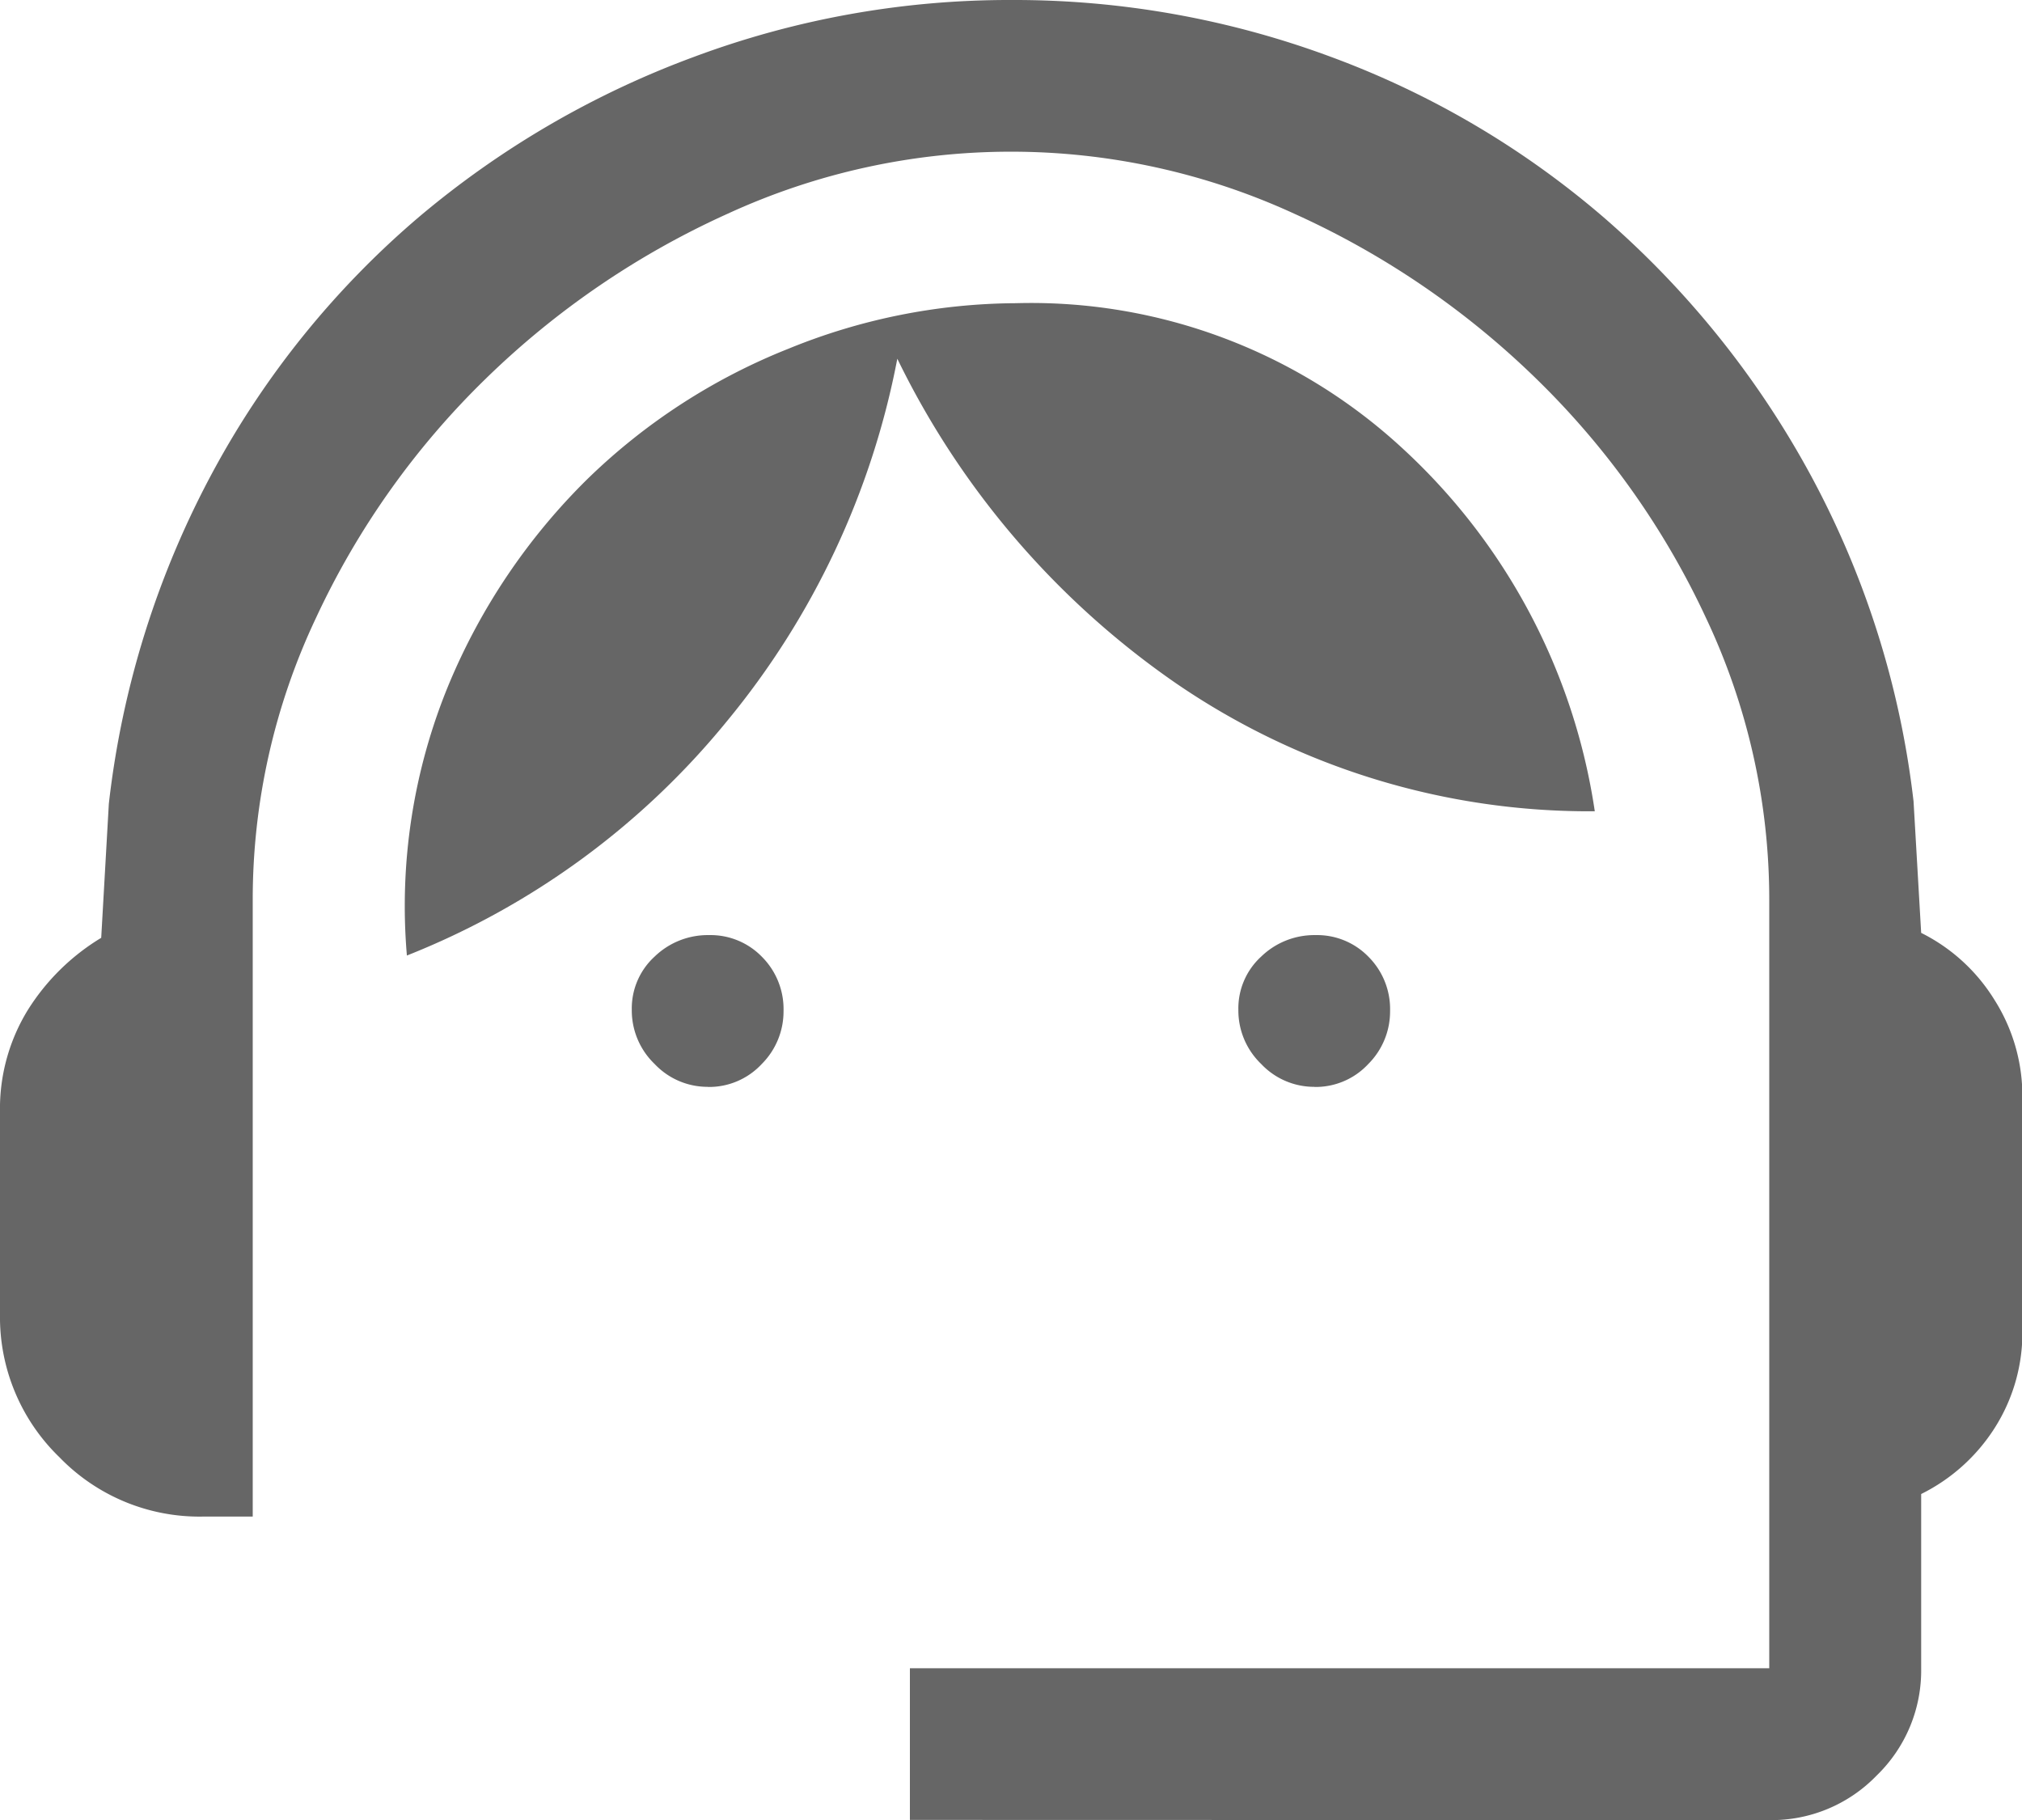
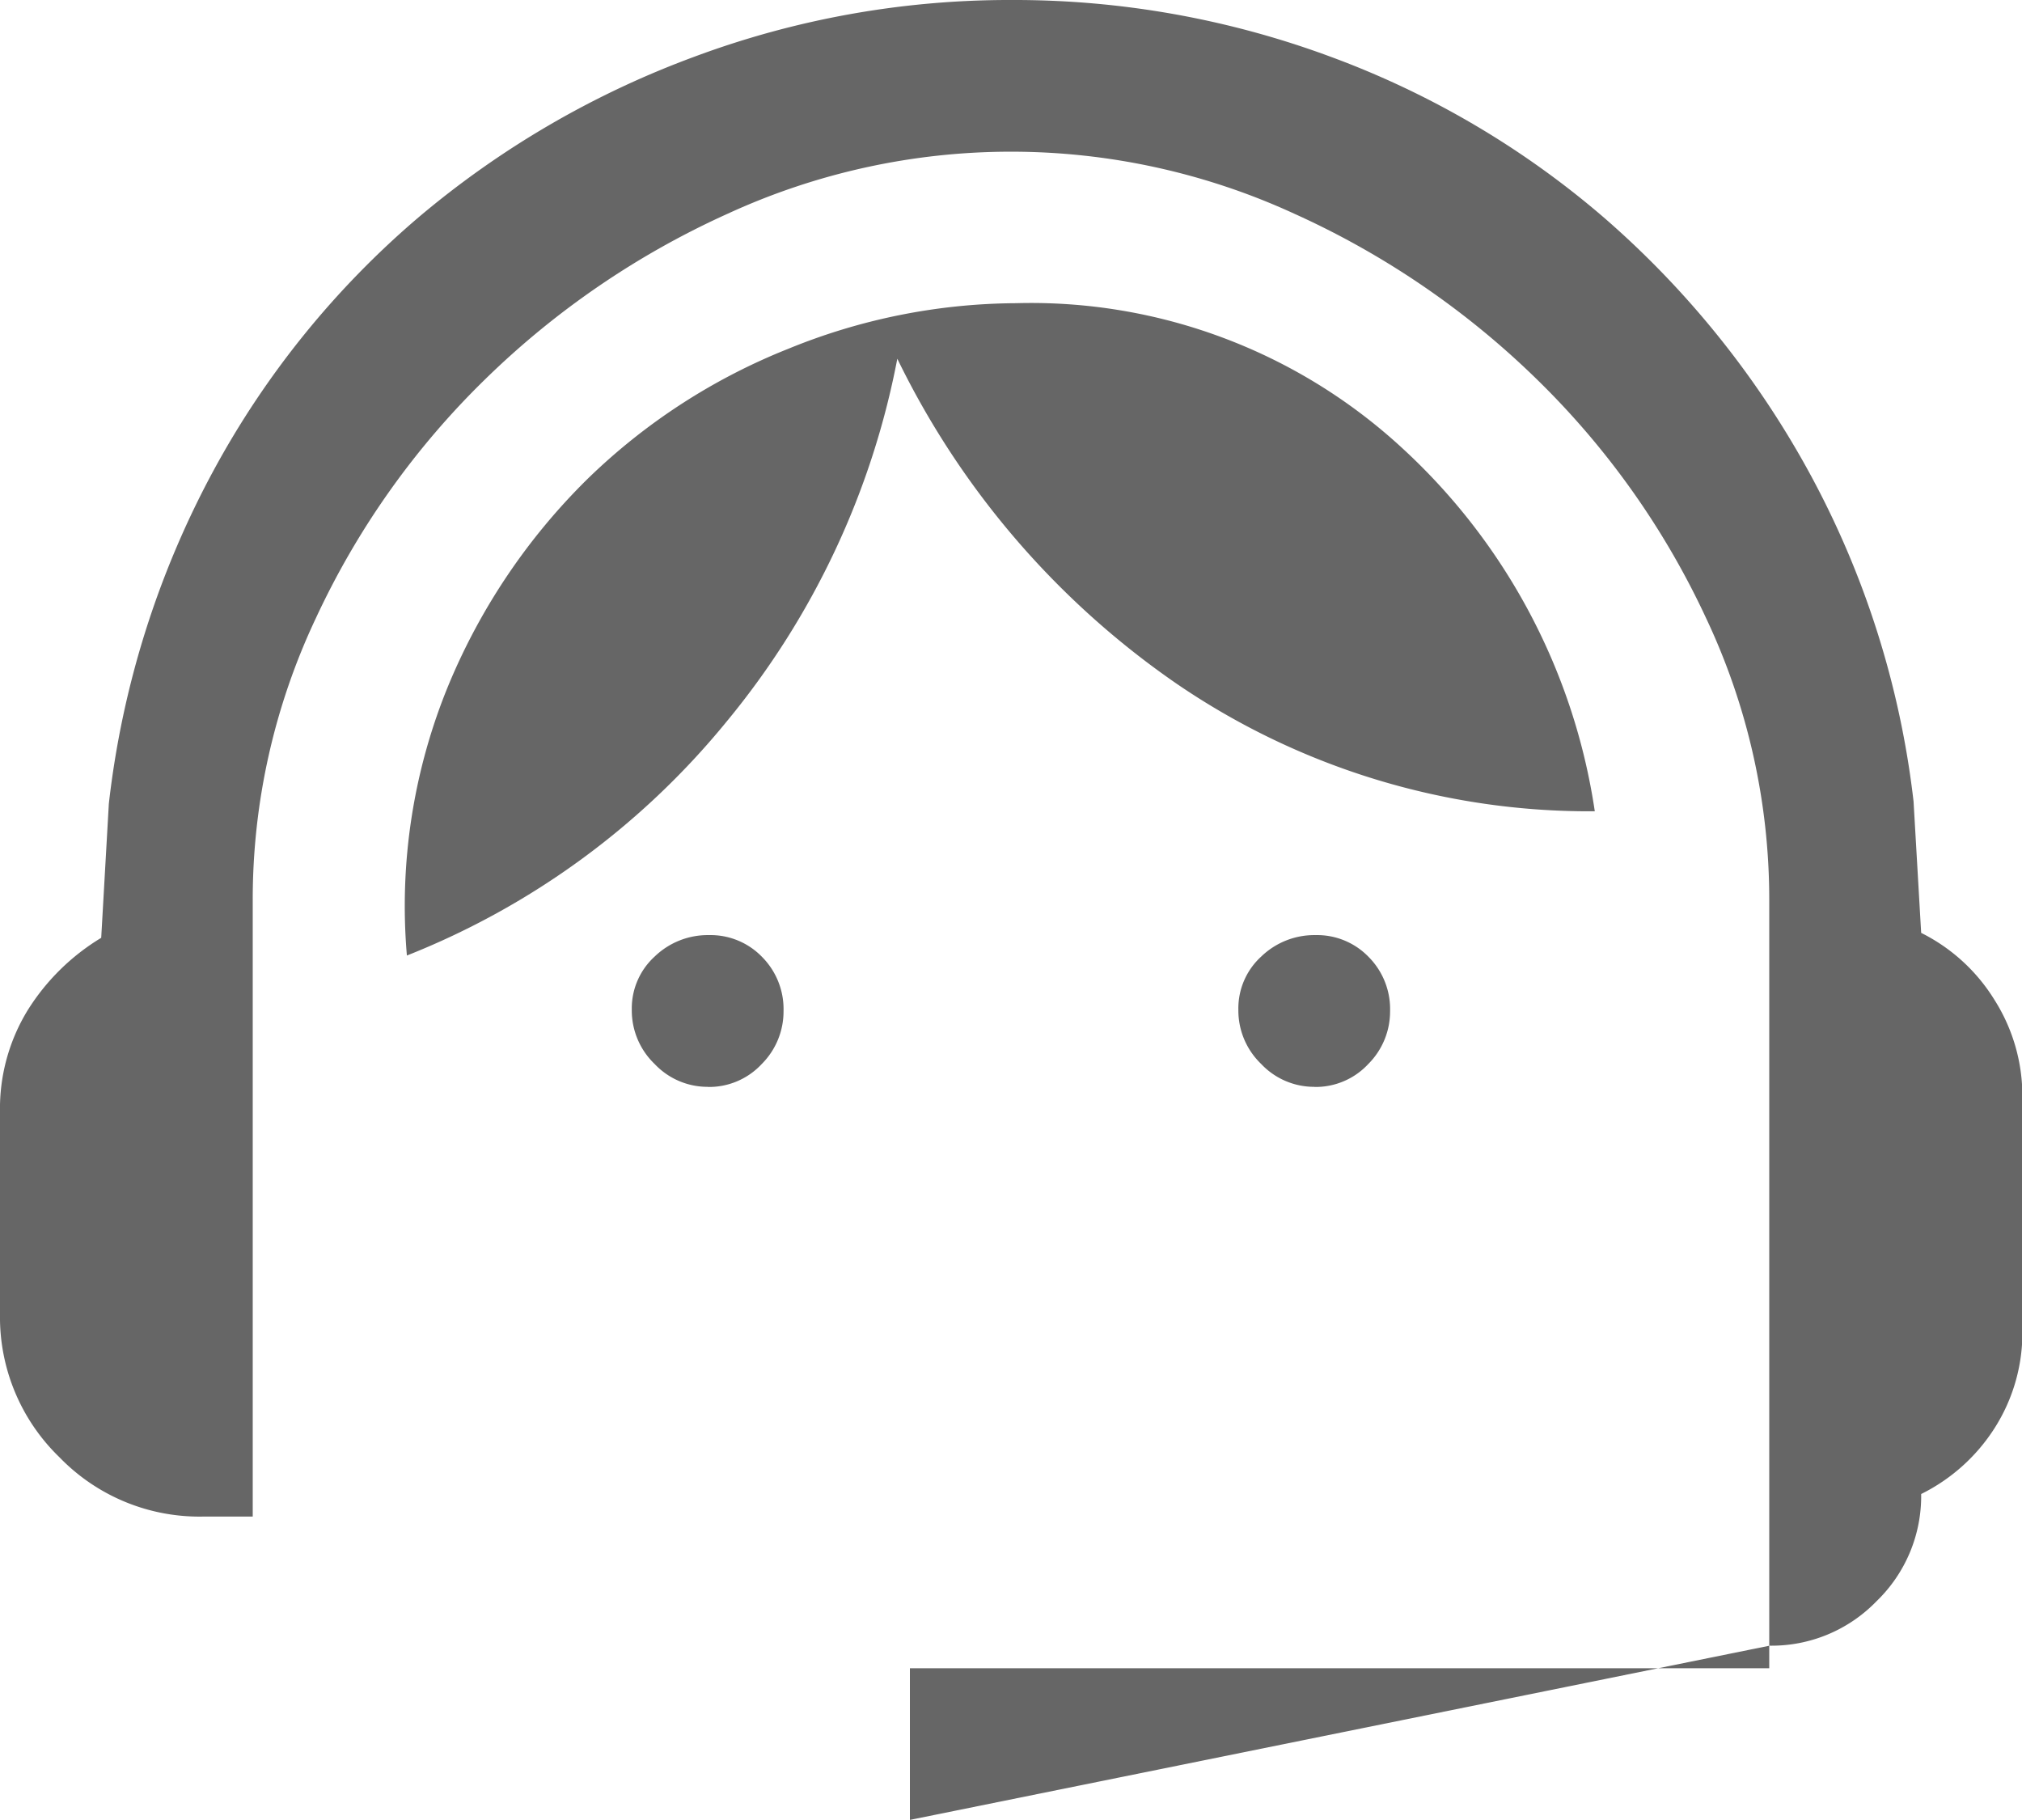
<svg xmlns="http://www.w3.org/2000/svg" width="79.671" height="71.705" viewBox="0 0 79.671 71.705">
-   <path id="Icon_support_agent" d="M115.852-768.3v-5.975h33.86v-30.275a25.935,25.935,0,0,0-2.49-11.1,31.936,31.936,0,0,0-6.672-9.411,33.232,33.232,0,0,0-9.561-6.523,26.711,26.711,0,0,0-11.154-2.44,26.711,26.711,0,0,0-11.154,2.44,33.232,33.232,0,0,0-9.561,6.523,31.935,31.935,0,0,0-6.672,9.411,25.935,25.935,0,0,0-2.49,11.1v24.3H87.967a7.672,7.672,0,0,1-5.627-2.34A7.672,7.672,0,0,1,80-788.214v-7.967a7.418,7.418,0,0,1,1.1-4.033,8.746,8.746,0,0,1,2.888-2.838l.3-5.278a36.131,36.131,0,0,1,4.133-13.146,34.99,34.99,0,0,1,8.067-9.959,36.248,36.248,0,0,1,10.855-6.324,35.571,35.571,0,0,1,12.5-2.241,35.849,35.849,0,0,1,12.6,2.241,35.066,35.066,0,0,1,10.805,6.374,36.373,36.373,0,0,1,8.017,9.959,35.57,35.57,0,0,1,4.133,13l.3,5.179a7.125,7.125,0,0,1,2.888,2.639,7.063,7.063,0,0,1,1.1,3.834v9.162a6.991,6.991,0,0,1-1.1,3.884,7.239,7.239,0,0,1-2.888,2.589v6.872a5.754,5.754,0,0,1-1.755,4.22,5.754,5.754,0,0,1-4.22,1.755Zm-7.967-28.881a2.866,2.866,0,0,1-2.091-.9,2.922,2.922,0,0,1-.9-2.141,2.762,2.762,0,0,1,.9-2.091,3.01,3.01,0,0,1,2.141-.846,2.82,2.82,0,0,1,2.091.859,2.913,2.913,0,0,1,.847,2.129,2.928,2.928,0,0,1-.859,2.091A2.83,2.83,0,0,1,107.885-797.177Zm23.9,0a2.866,2.866,0,0,1-2.091-.9,2.922,2.922,0,0,1-.9-2.141,2.762,2.762,0,0,1,.9-2.091,3.01,3.01,0,0,1,2.141-.846,2.82,2.82,0,0,1,2.091.859,2.913,2.913,0,0,1,.846,2.129,2.928,2.928,0,0,1-.859,2.091A2.83,2.83,0,0,1,131.786-797.177Zm-35.753-5.179a22.842,22.842,0,0,1,1.643-10.656,24.65,24.65,0,0,1,5.477-8.117,24.1,24.1,0,0,1,7.917-5.129,23.977,23.977,0,0,1,8.963-1.793,21.565,21.565,0,0,1,15.237,5.726,24.241,24.241,0,0,1,7.569,14.291,28.8,28.8,0,0,1-16.482-5.029,33.142,33.142,0,0,1-11-12.8,31.805,31.805,0,0,1-6.722,14.291A30.99,30.99,0,0,1,96.034-802.355Z" transform="translate(-80 840)" fill="#666" />
+   <path id="Icon_support_agent" d="M115.852-768.3v-5.975h33.86v-30.275a25.935,25.935,0,0,0-2.49-11.1,31.936,31.936,0,0,0-6.672-9.411,33.232,33.232,0,0,0-9.561-6.523,26.711,26.711,0,0,0-11.154-2.44,26.711,26.711,0,0,0-11.154,2.44,33.232,33.232,0,0,0-9.561,6.523,31.935,31.935,0,0,0-6.672,9.411,25.935,25.935,0,0,0-2.49,11.1v24.3H87.967a7.672,7.672,0,0,1-5.627-2.34A7.672,7.672,0,0,1,80-788.214v-7.967a7.418,7.418,0,0,1,1.1-4.033,8.746,8.746,0,0,1,2.888-2.838l.3-5.278a36.131,36.131,0,0,1,4.133-13.146,34.99,34.99,0,0,1,8.067-9.959,36.248,36.248,0,0,1,10.855-6.324,35.571,35.571,0,0,1,12.5-2.241,35.849,35.849,0,0,1,12.6,2.241,35.066,35.066,0,0,1,10.805,6.374,36.373,36.373,0,0,1,8.017,9.959,35.57,35.57,0,0,1,4.133,13l.3,5.179a7.125,7.125,0,0,1,2.888,2.639,7.063,7.063,0,0,1,1.1,3.834v9.162a6.991,6.991,0,0,1-1.1,3.884,7.239,7.239,0,0,1-2.888,2.589a5.754,5.754,0,0,1-1.755,4.22,5.754,5.754,0,0,1-4.22,1.755Zm-7.967-28.881a2.866,2.866,0,0,1-2.091-.9,2.922,2.922,0,0,1-.9-2.141,2.762,2.762,0,0,1,.9-2.091,3.01,3.01,0,0,1,2.141-.846,2.82,2.82,0,0,1,2.091.859,2.913,2.913,0,0,1,.847,2.129,2.928,2.928,0,0,1-.859,2.091A2.83,2.83,0,0,1,107.885-797.177Zm23.9,0a2.866,2.866,0,0,1-2.091-.9,2.922,2.922,0,0,1-.9-2.141,2.762,2.762,0,0,1,.9-2.091,3.01,3.01,0,0,1,2.141-.846,2.82,2.82,0,0,1,2.091.859,2.913,2.913,0,0,1,.846,2.129,2.928,2.928,0,0,1-.859,2.091A2.83,2.83,0,0,1,131.786-797.177Zm-35.753-5.179a22.842,22.842,0,0,1,1.643-10.656,24.65,24.65,0,0,1,5.477-8.117,24.1,24.1,0,0,1,7.917-5.129,23.977,23.977,0,0,1,8.963-1.793,21.565,21.565,0,0,1,15.237,5.726,24.241,24.241,0,0,1,7.569,14.291,28.8,28.8,0,0,1-16.482-5.029,33.142,33.142,0,0,1-11-12.8,31.805,31.805,0,0,1-6.722,14.291A30.99,30.99,0,0,1,96.034-802.355Z" transform="translate(-80 840)" fill="#666" />
</svg>